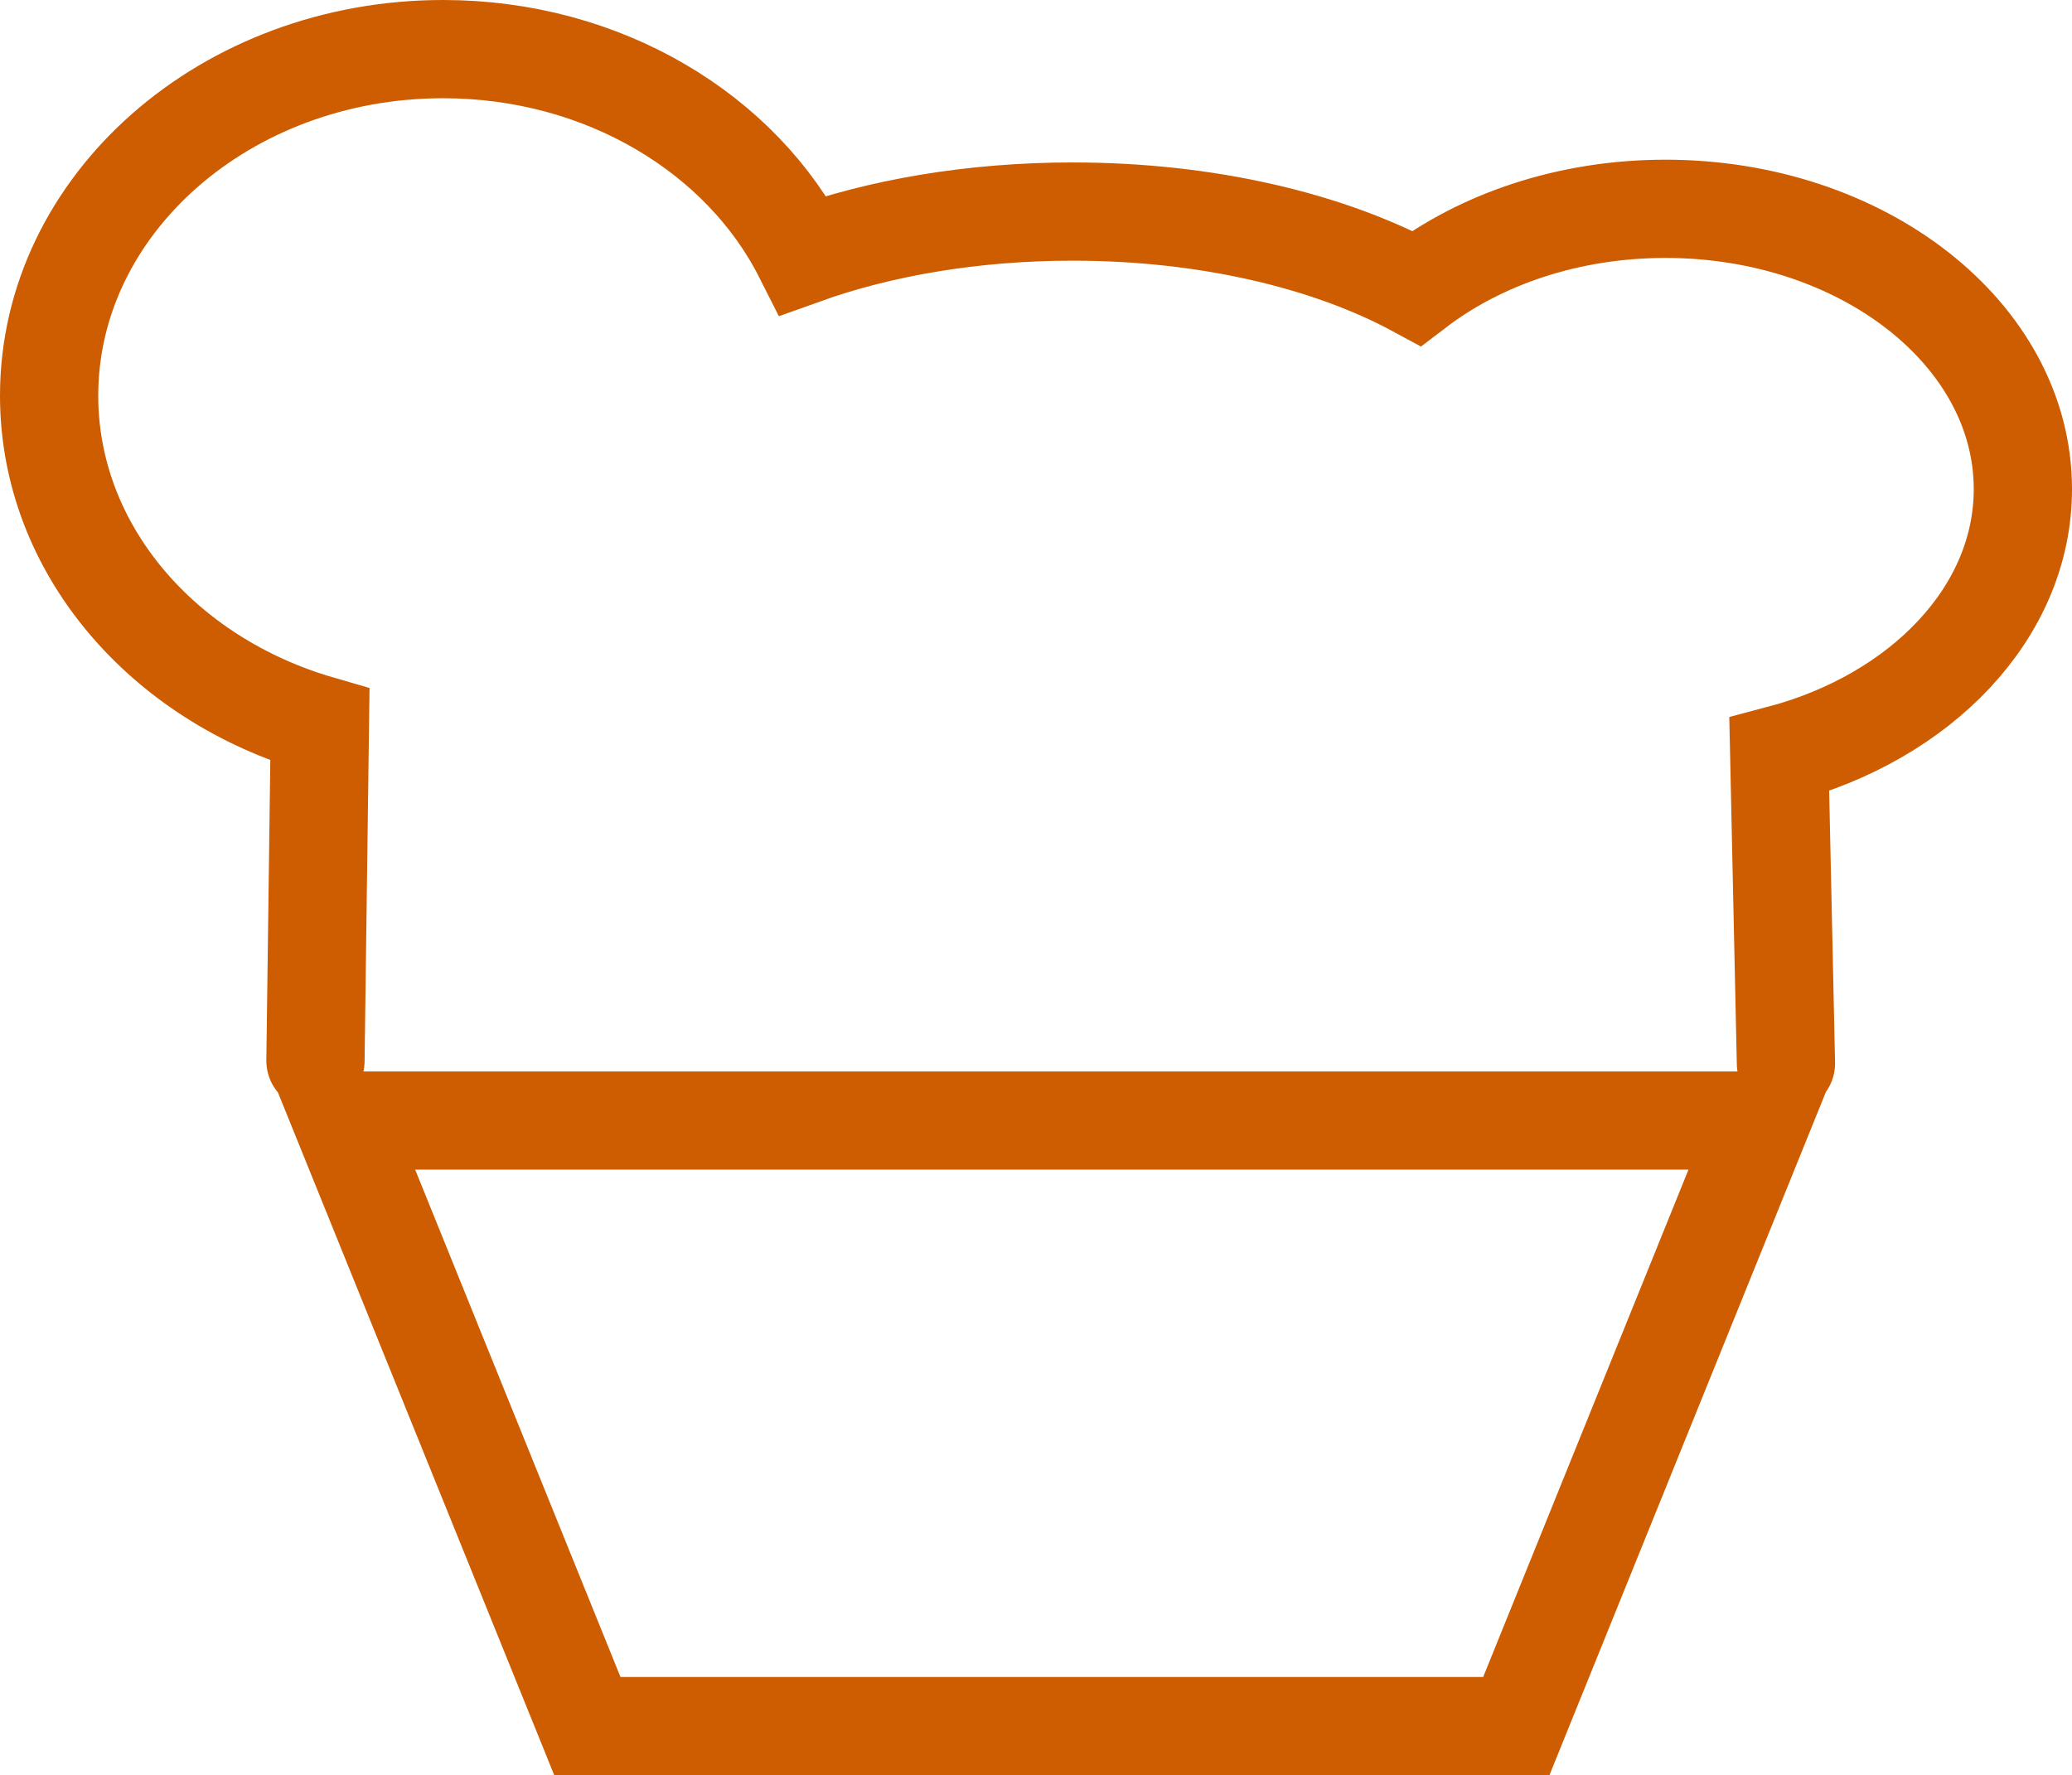
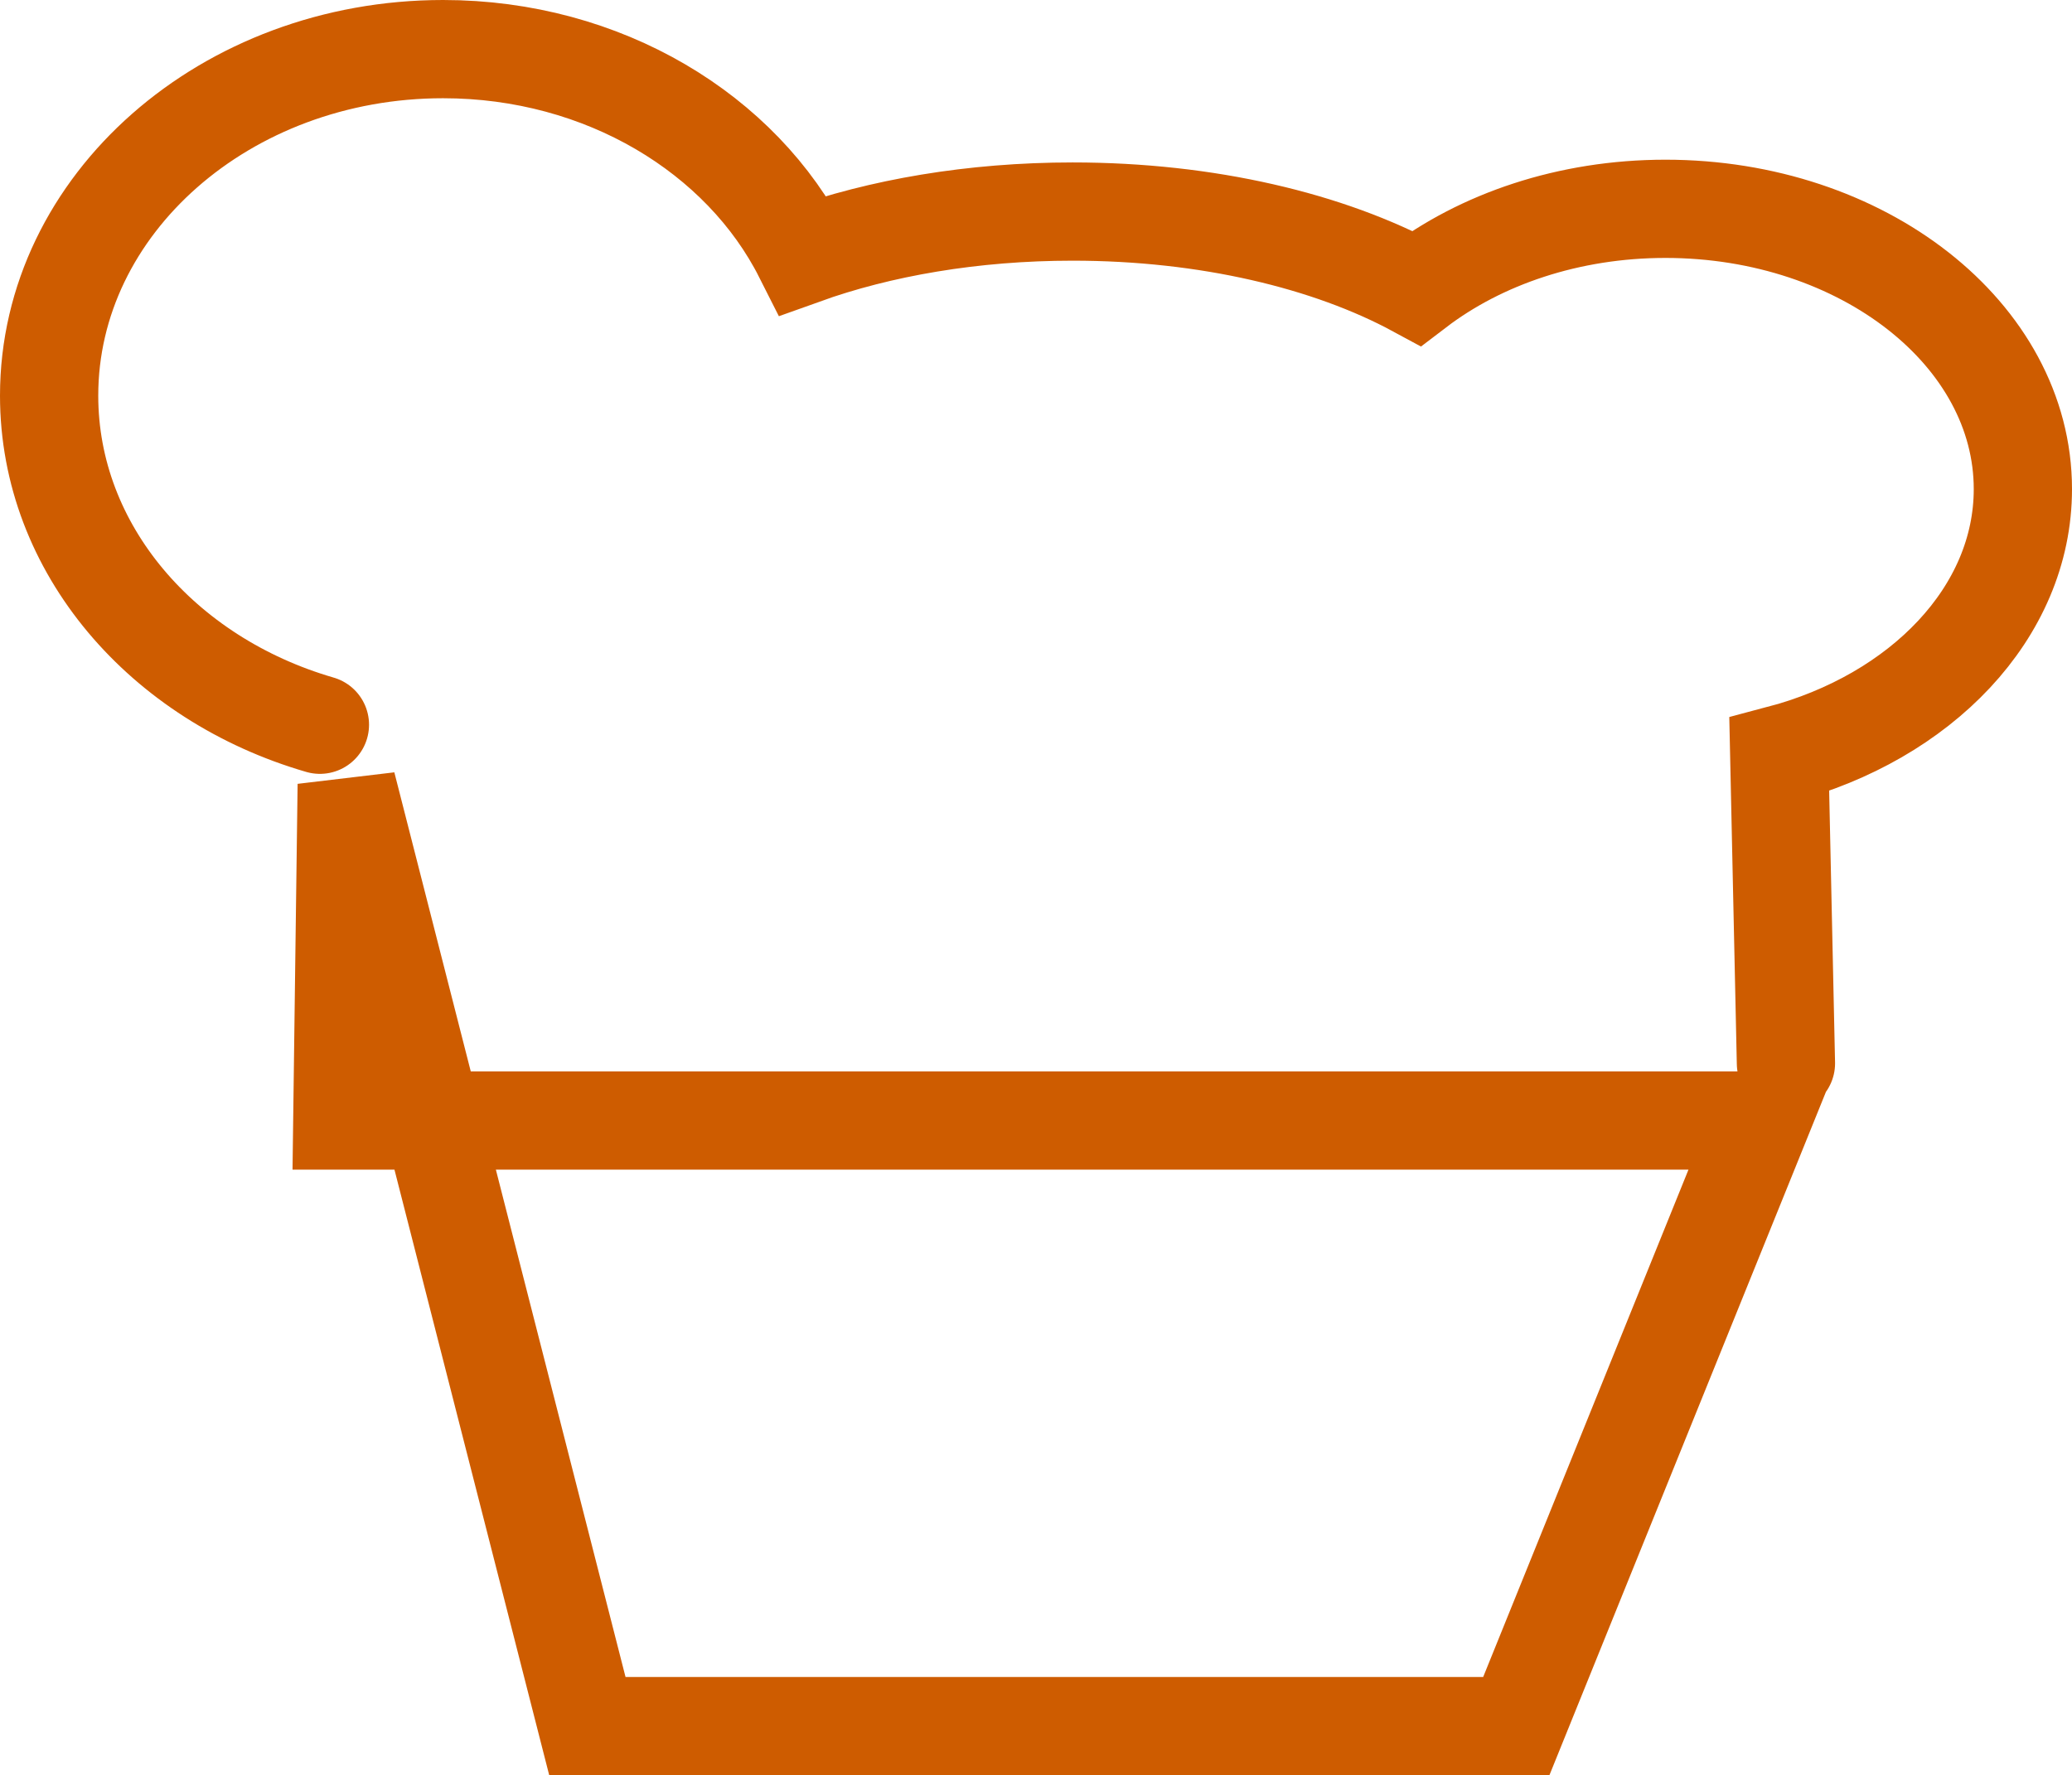
<svg xmlns="http://www.w3.org/2000/svg" viewBox="0 0 448.35 384.2" version="1.0">
-   <path d="M386.45 230.13L385 163.32c30.63-8.07 52.72-30.75 52.72-57.47 0-33.473-34.65-60.658-77.34-60.658-20.95 0-39.94 6.565-53.88 17.188-18.92-10.241-45.26-16.594-74.4-16.594-21.59 0-41.67 3.497-58.31 9.469-13.27-26.27-43.15-44.625-77.91-44.625-47.055 0-85.25 33.605-85.25 75 0 33.2 24.585 61.36 58.594 71.22l-.962 72.72m5.805 12.93L127.1 373.57h201l53.03-131.07H74.07z" stroke="#ce5c00" stroke-linecap="round" stroke-width="21.26" fill="none" />
+   <path d="M386.45 230.13L385 163.32c30.63-8.07 52.72-30.75 52.72-57.47 0-33.473-34.65-60.658-77.34-60.658-20.95 0-39.94 6.565-53.88 17.188-18.92-10.241-45.26-16.594-74.4-16.594-21.59 0-41.67 3.497-58.31 9.469-13.27-26.27-43.15-44.625-77.91-44.625-47.055 0-85.25 33.605-85.25 75 0 33.2 24.585 61.36 58.594 71.22m5.805 12.93L127.1 373.57h201l53.03-131.07H74.07z" stroke="#ce5c00" stroke-linecap="round" stroke-width="21.26" fill="none" />
</svg>